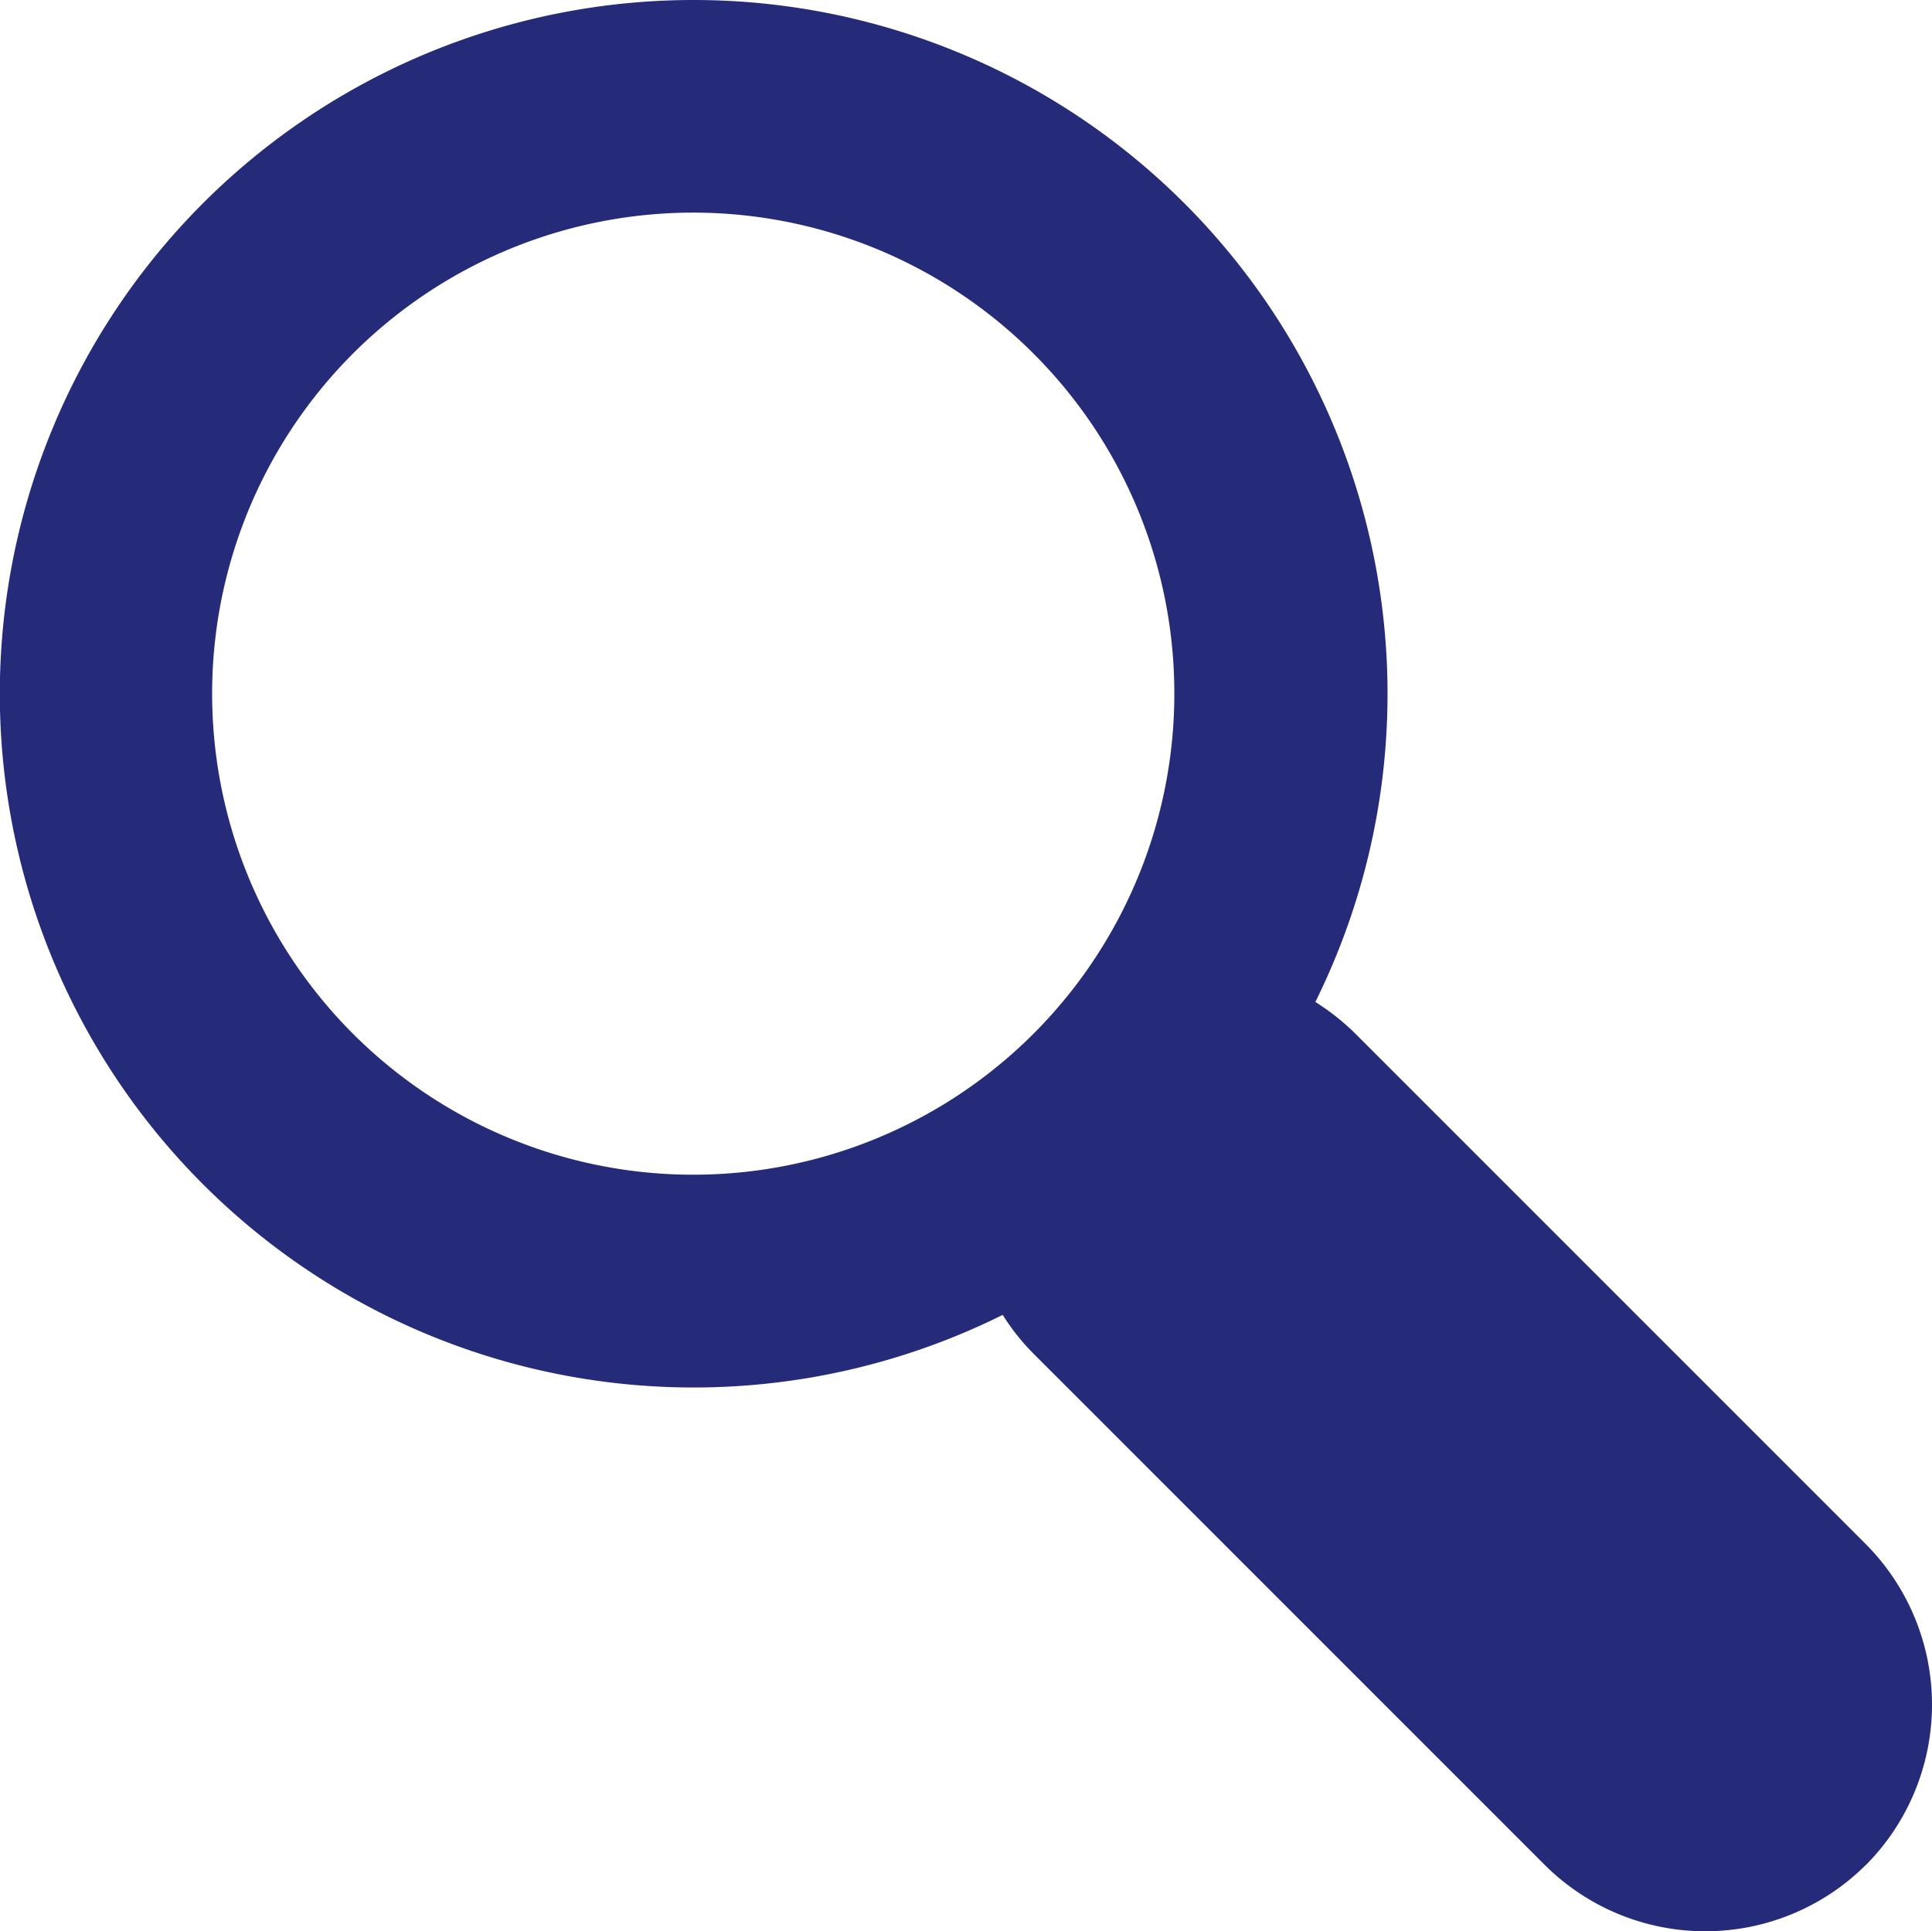
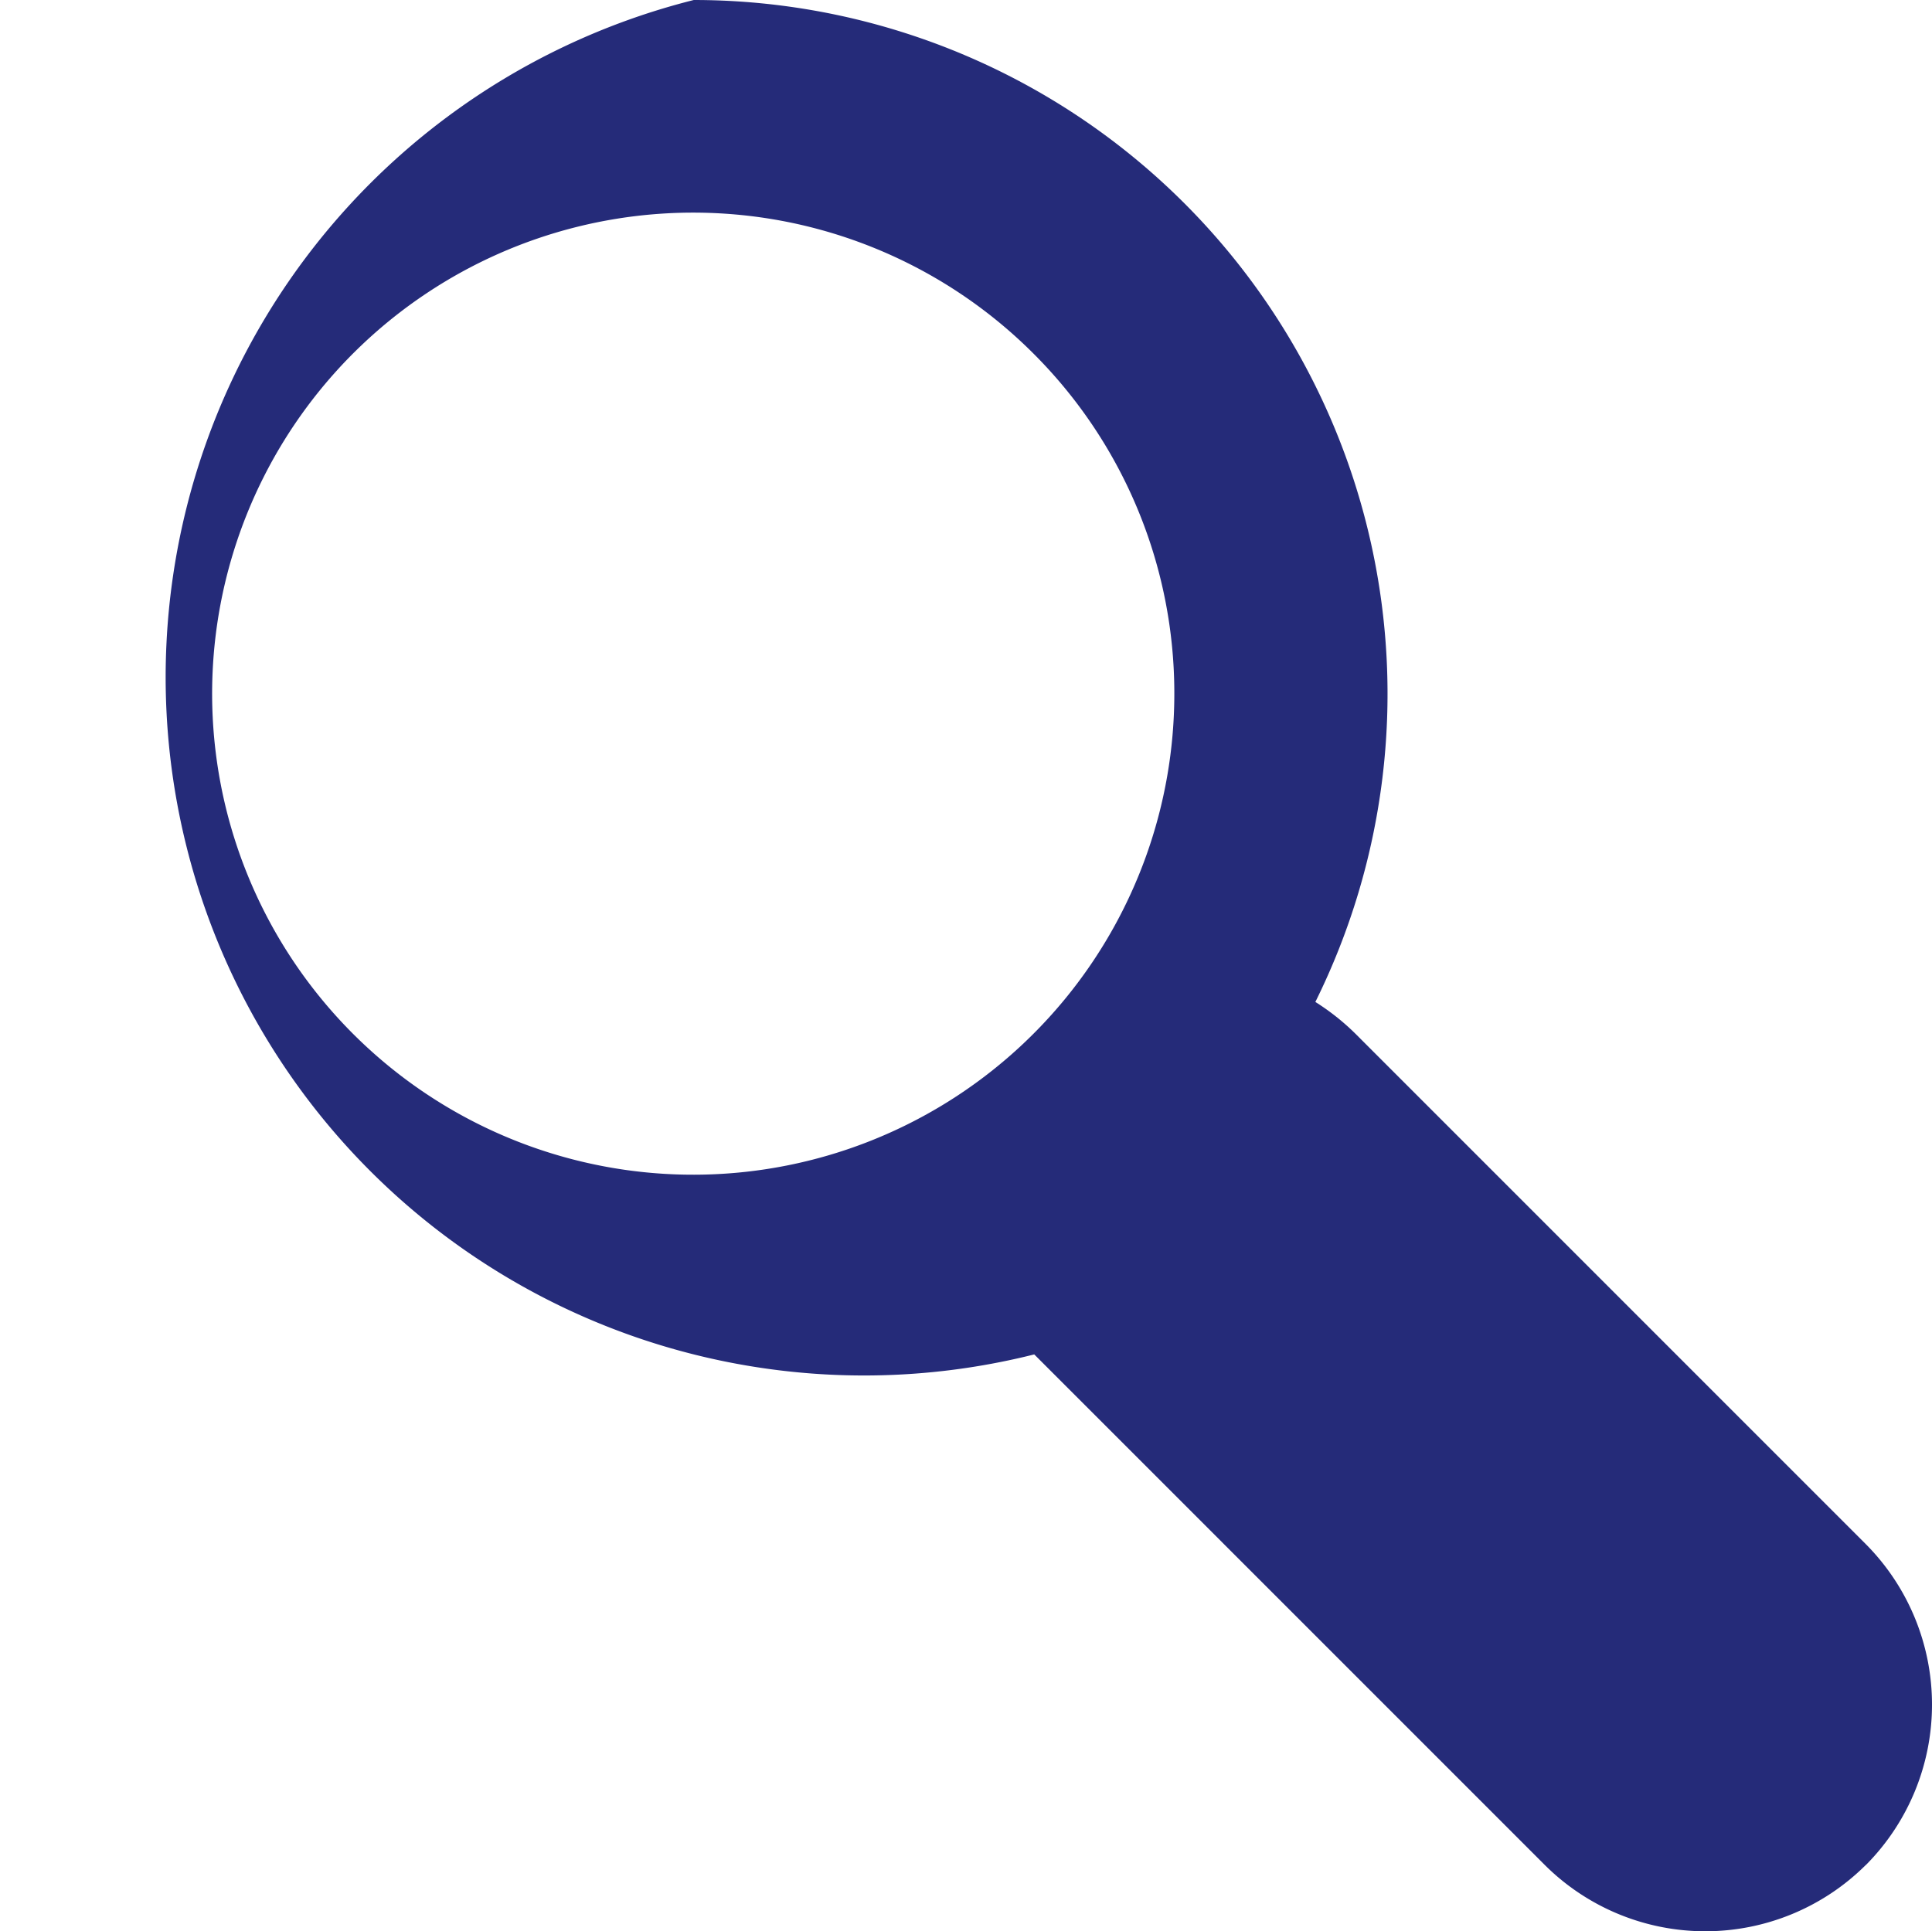
<svg xmlns="http://www.w3.org/2000/svg" viewBox="0 0 64 63.983">
  <defs>
    <style>
      .magnify-glass {
        fill: #252b79;
        fill-rule: evenodd;
      }
    </style>
  </defs>
  <title>search</title>
-   <path class="magnify-glass" d="M22.982,0a22.987,22.987,0,0,1,20.591,33.195,7.792,7.792,0,0,1,1.32,1.045L61.808,51.158a7.542,7.542,0,0,1,0,10.632H61.804a7.534,7.534,0,0,1-10.628,0L34.261,44.872a7.24,7.24,0,0,1-1.045-1.31A22.984,22.984,0,1,1,22.982,0h0ZM34.244,11.723a15.937,15.937,0,1,0,4.657,11.255A15.898,15.898,0,0,0,34.244,11.723Z" />
+   <path class="magnify-glass" d="M22.982,0a22.987,22.987,0,0,1,20.591,33.195,7.792,7.792,0,0,1,1.32,1.045L61.808,51.158a7.542,7.542,0,0,1,0,10.632H61.804a7.534,7.534,0,0,1-10.628,0L34.261,44.872A22.984,22.984,0,1,1,22.982,0h0ZM34.244,11.723a15.937,15.937,0,1,0,4.657,11.255A15.898,15.898,0,0,0,34.244,11.723Z" />
</svg>